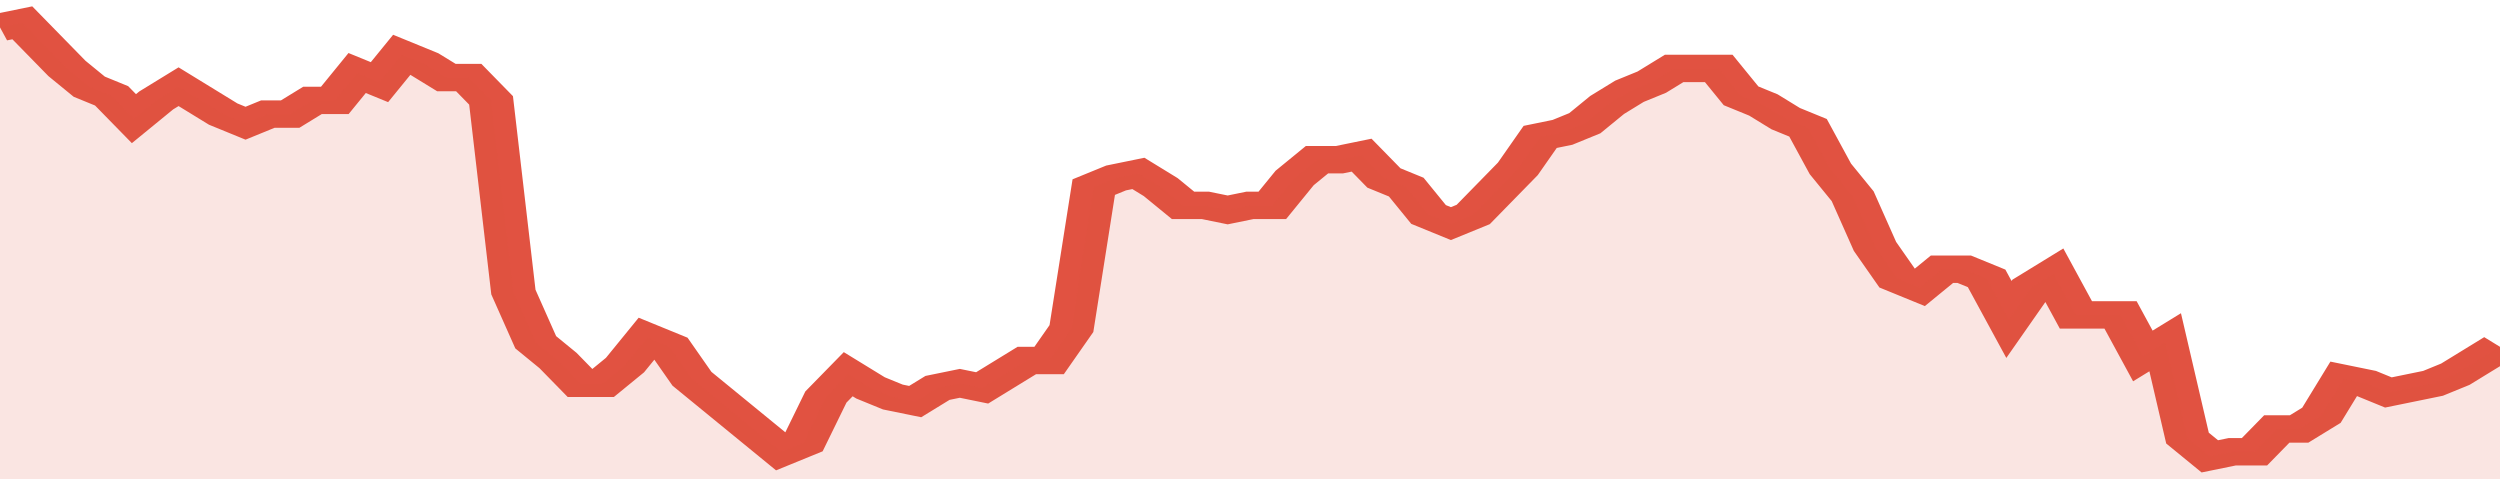
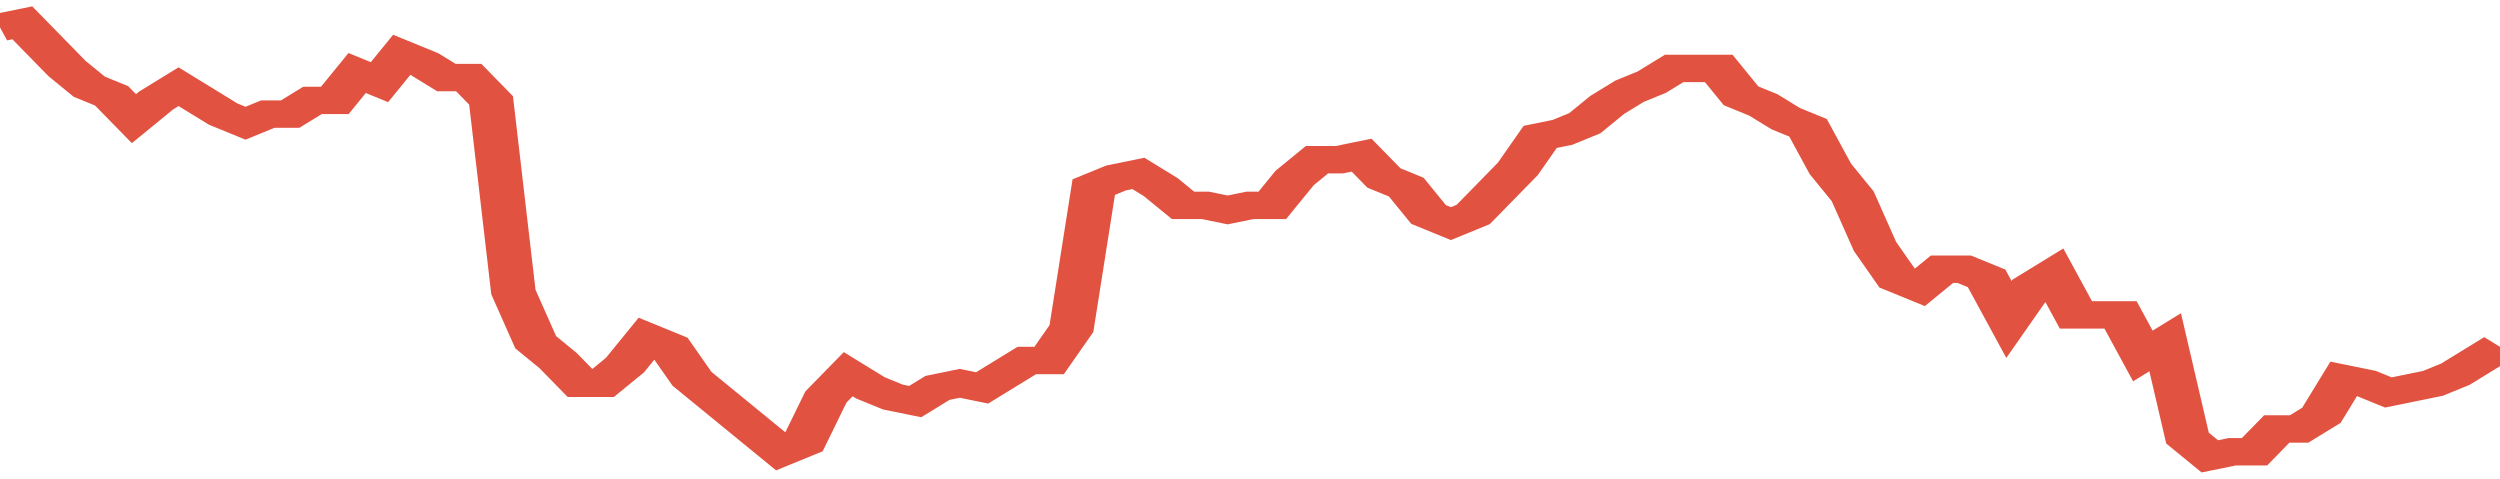
<svg xmlns="http://www.w3.org/2000/svg" viewBox="0 0 336 105" width="120" height="23" preserveAspectRatio="none">
  <polyline fill="none" stroke="#E15241" stroke-width="6" points="0, 6 3, 5 6, 10 9, 15 12, 19 15, 21 18, 26 21, 22 24, 19 27, 22 30, 25 33, 27 36, 25 39, 25 42, 22 45, 22 48, 16 51, 18 54, 12 57, 14 60, 17 63, 17 66, 22 69, 64 72, 75 75, 79 78, 84 81, 84 84, 80 87, 74 90, 76 93, 83 96, 87 99, 91 102, 95 105, 99 108, 97 111, 87 114, 82 117, 85 120, 87 123, 88 126, 85 129, 84 132, 85 135, 82 138, 79 141, 79 144, 72 147, 41 150, 39 153, 38 156, 41 159, 45 162, 45 165, 46 168, 45 171, 45 174, 39 177, 35 180, 35 183, 34 186, 39 189, 41 192, 47 195, 49 198, 47 201, 42 204, 37 207, 30 210, 29 213, 27 216, 23 219, 20 222, 18 225, 15 228, 15 231, 15 234, 21 237, 23 240, 26 243, 28 246, 37 249, 43 252, 54 255, 61 258, 63 261, 59 264, 59 267, 61 270, 70 273, 63 276, 60 279, 69 282, 69 285, 69 288, 78 291, 75 294, 96 297, 100 300, 99 303, 99 306, 94 309, 94 312, 91 315, 83 318, 84 321, 86 324, 85 327, 84 330, 82 333, 79 336, 76 336, 76 "> </polyline>
-   <polygon fill="#E15241" opacity="0.15" points="0, 105 0, 6 3, 5 6, 10 9, 15 12, 19 15, 21 18, 26 21, 22 24, 19 27, 22 30, 25 33, 27 36, 25 39, 25 42, 22 45, 22 48, 16 51, 18 54, 12 57, 14 60, 17 63, 17 66, 22 69, 64 72, 75 75, 79 78, 84 81, 84 84, 80 87, 74 90, 76 93, 83 96, 87 99, 91 102, 95 105, 99 108, 97 111, 87 114, 82 117, 85 120, 87 123, 88 126, 85 129, 84 132, 85 135, 82 138, 79 141, 79 144, 72 147, 41 150, 39 153, 38 156, 41 159, 45 162, 45 165, 46 168, 45 171, 45 174, 39 177, 35 180, 35 183, 34 186, 39 189, 41 192, 47 195, 49 198, 47 201, 42 204, 37 207, 30 210, 29 213, 27 216, 23 219, 20 222, 18 225, 15 228, 15 231, 15 234, 21 237, 23 240, 26 243, 28 246, 37 249, 43 252, 54 255, 61 258, 63 261, 59 264, 59 267, 61 270, 70 273, 63 276, 60 279, 69 282, 69 285, 69 288, 78 291, 75 294, 96 297, 100 300, 99 303, 99 306, 94 309, 94 312, 91 315, 83 318, 84 321, 86 324, 85 327, 84 330, 82 333, 79 336, 76 336, 105 " />
</svg>